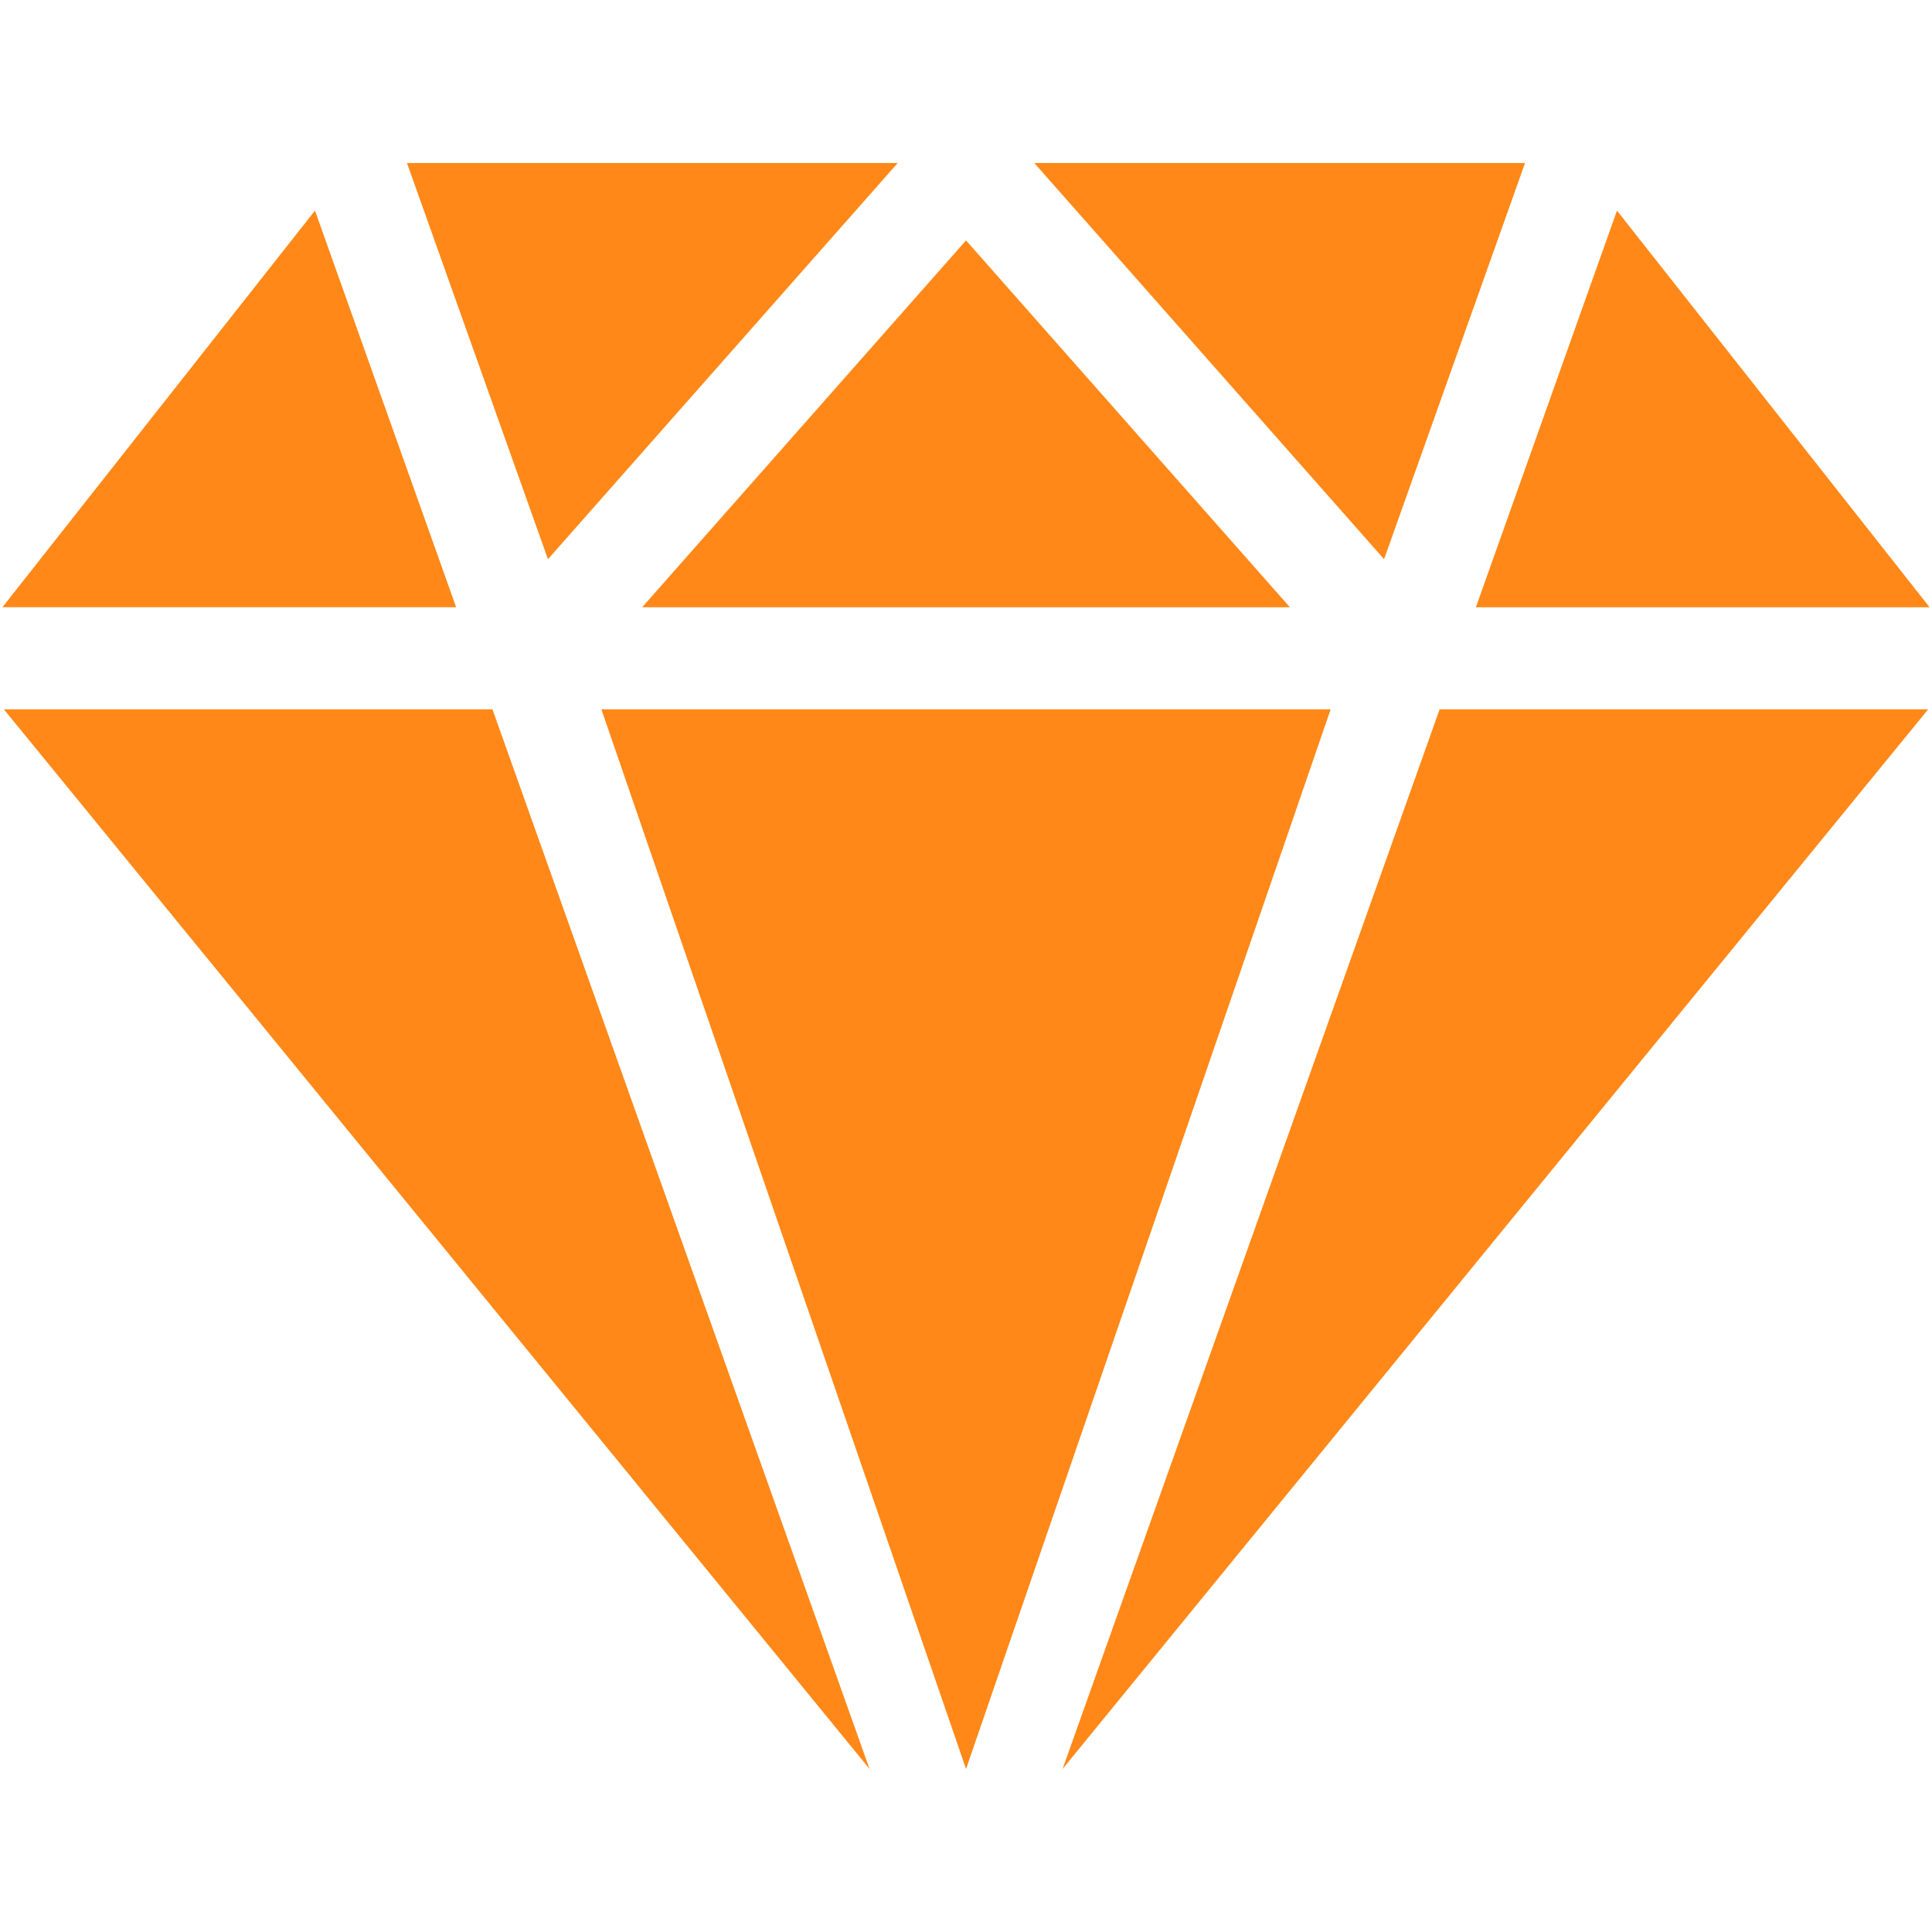
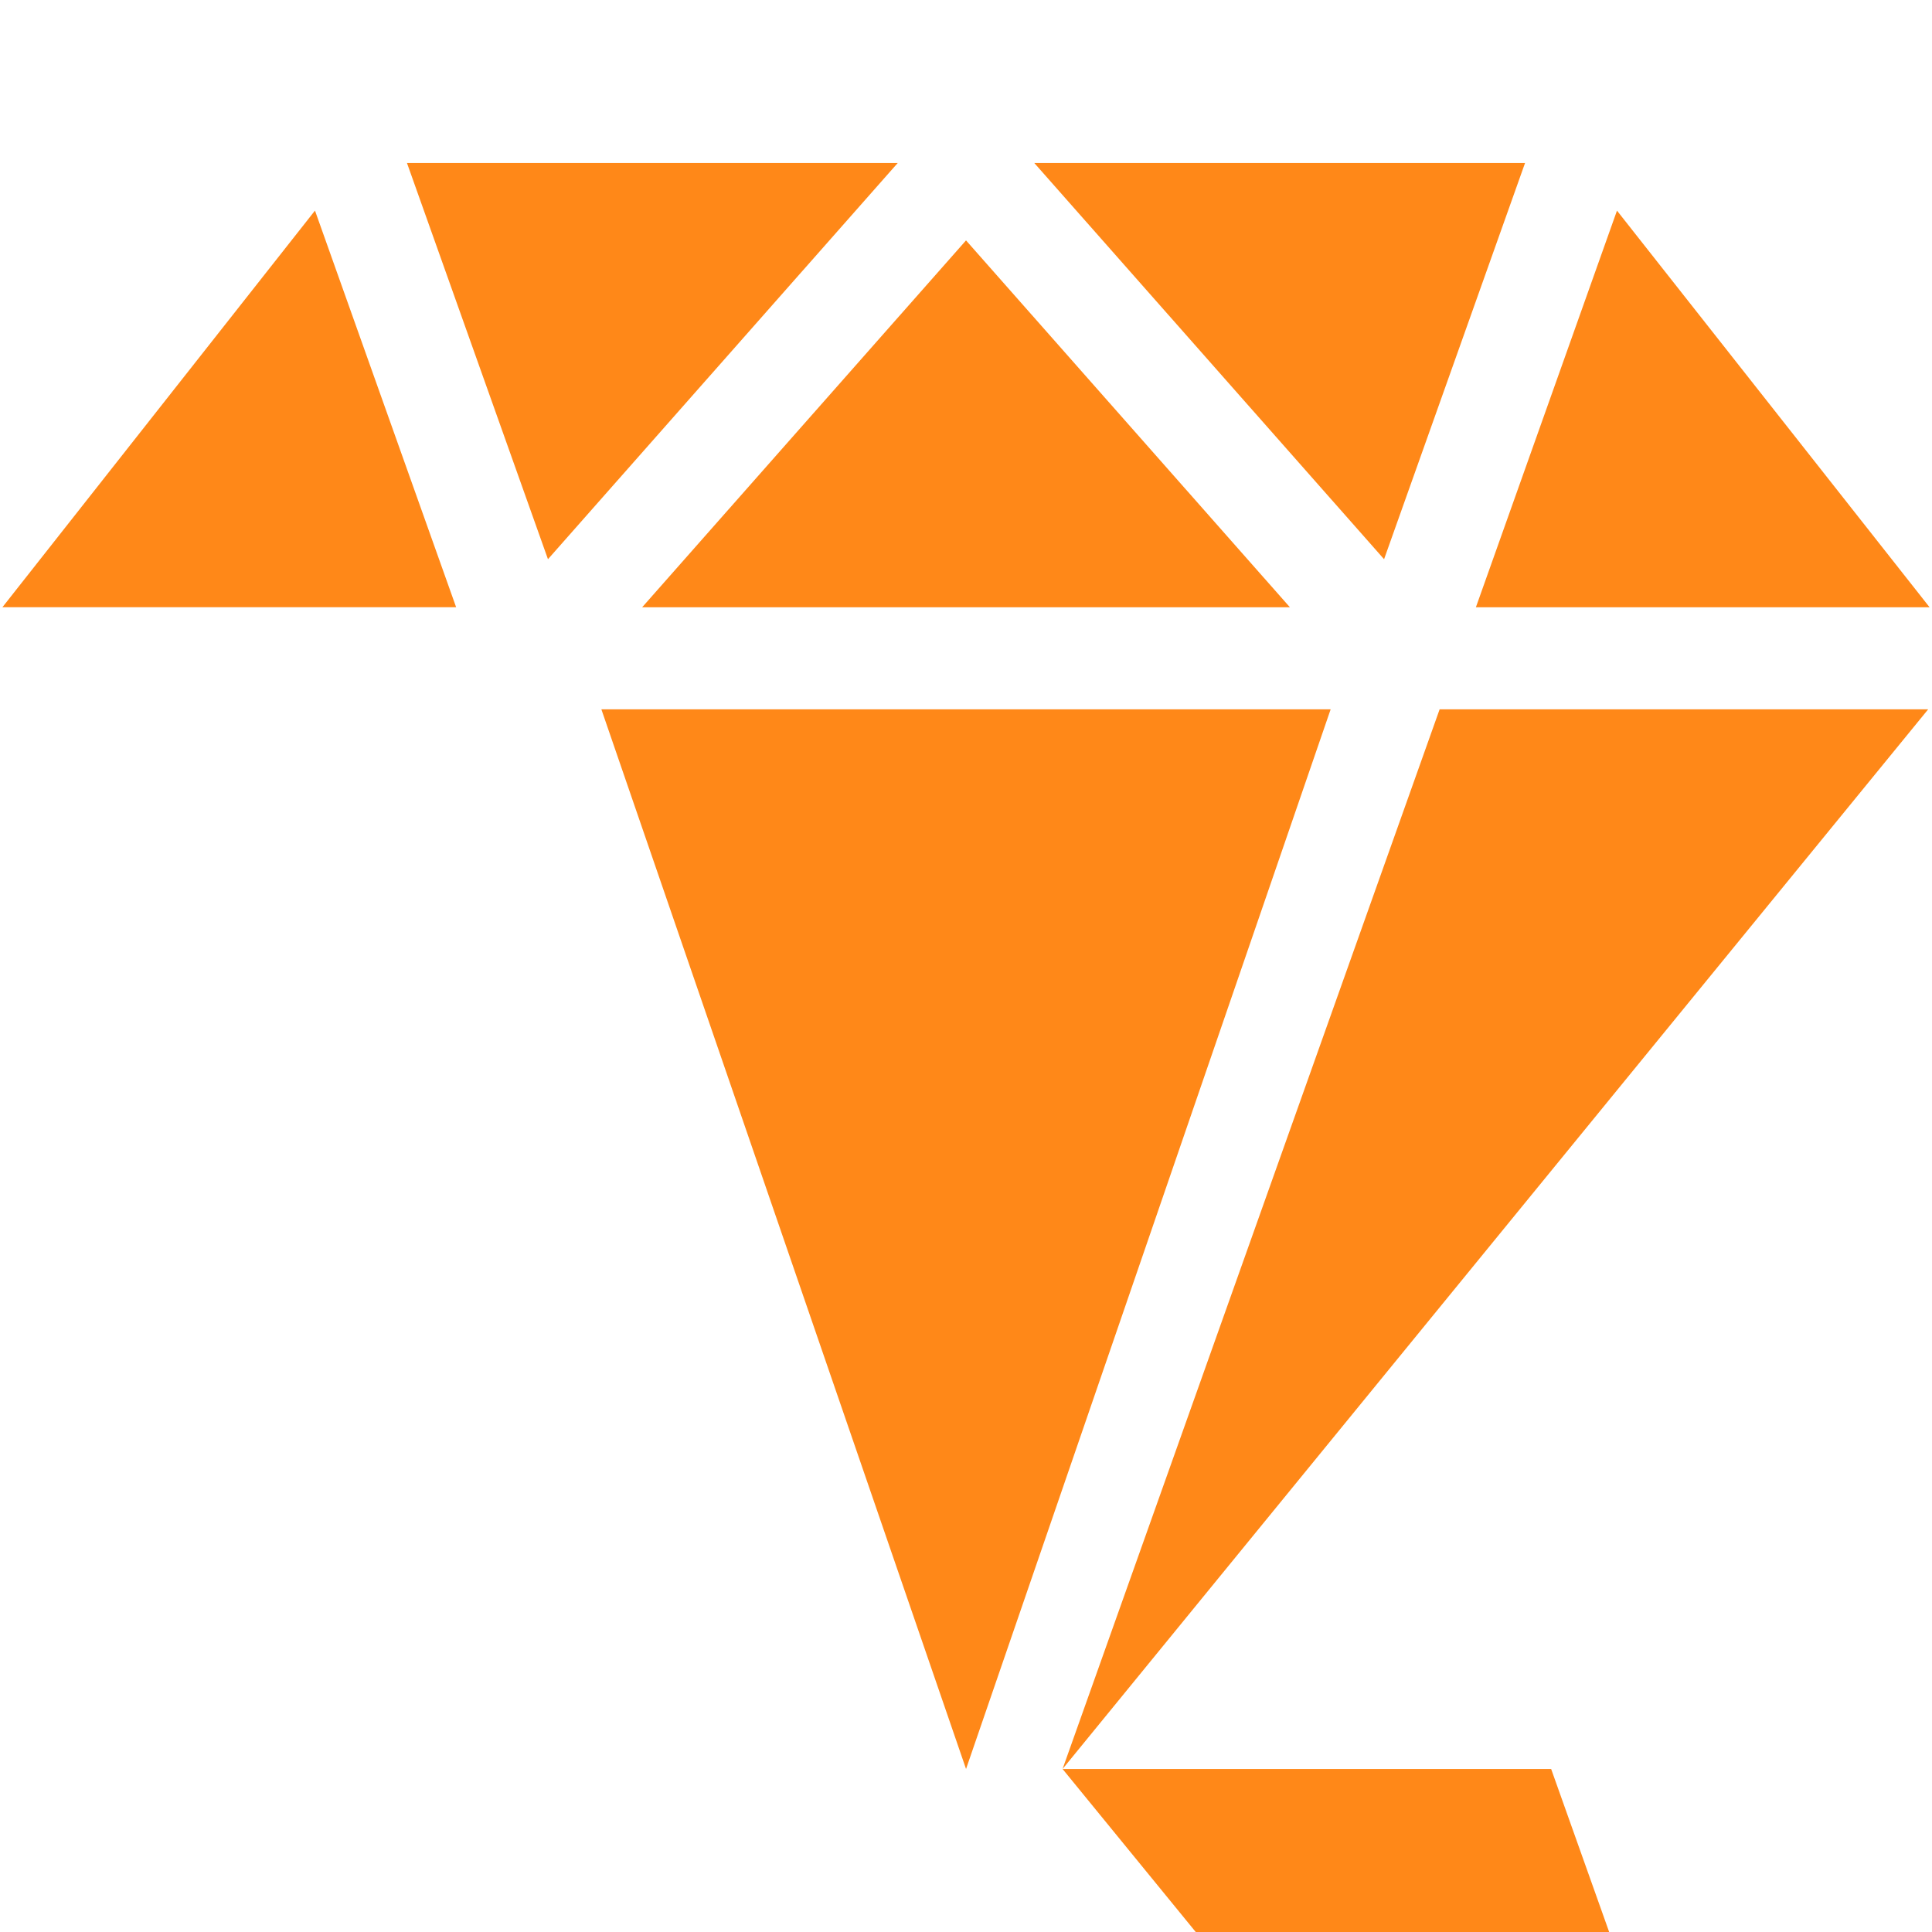
<svg xmlns="http://www.w3.org/2000/svg" version="1.1" width="512" height="512" x="0" y="0" viewBox="0 0 100 100" style="enable-background:new 0 0 512 512" xml:space="preserve" class="">
  <g transform="matrix(1.05,0,0,1.05,-2.5,-2.5)">
    <g fill="#ff8818">
-       <path d="M46.634 10.417H22.443l6.95 19.53zM77.558 10.417H53.367l17.242 19.53zM65.967 32.316 50.001 14.232 34.036 32.316zM32.026 37.348l17.976 52.235 17.973-52.235zM97.5 32.316 82.09 12.764l-6.955 19.552H97.5zM54.76 89.583l42.67-52.235H73.347zM2.572 37.348l42.674 52.235-18.589-52.235zM17.908 12.762 2.5 32.314h22.366z" fill="#ff8818" opacity="1" data-original="#ff8818" class="" />
+       <path d="M46.634 10.417H22.443l6.95 19.53zM77.558 10.417H53.367l17.242 19.53zM65.967 32.316 50.001 14.232 34.036 32.316zM32.026 37.348l17.976 52.235 17.973-52.235zM97.5 32.316 82.09 12.764l-6.955 19.552H97.5zM54.76 89.583l42.67-52.235H73.347zl42.674 52.235-18.589-52.235zM17.908 12.762 2.5 32.314h22.366z" fill="#ff8818" opacity="1" data-original="#ff8818" class="" />
    </g>
  </g>
</svg>